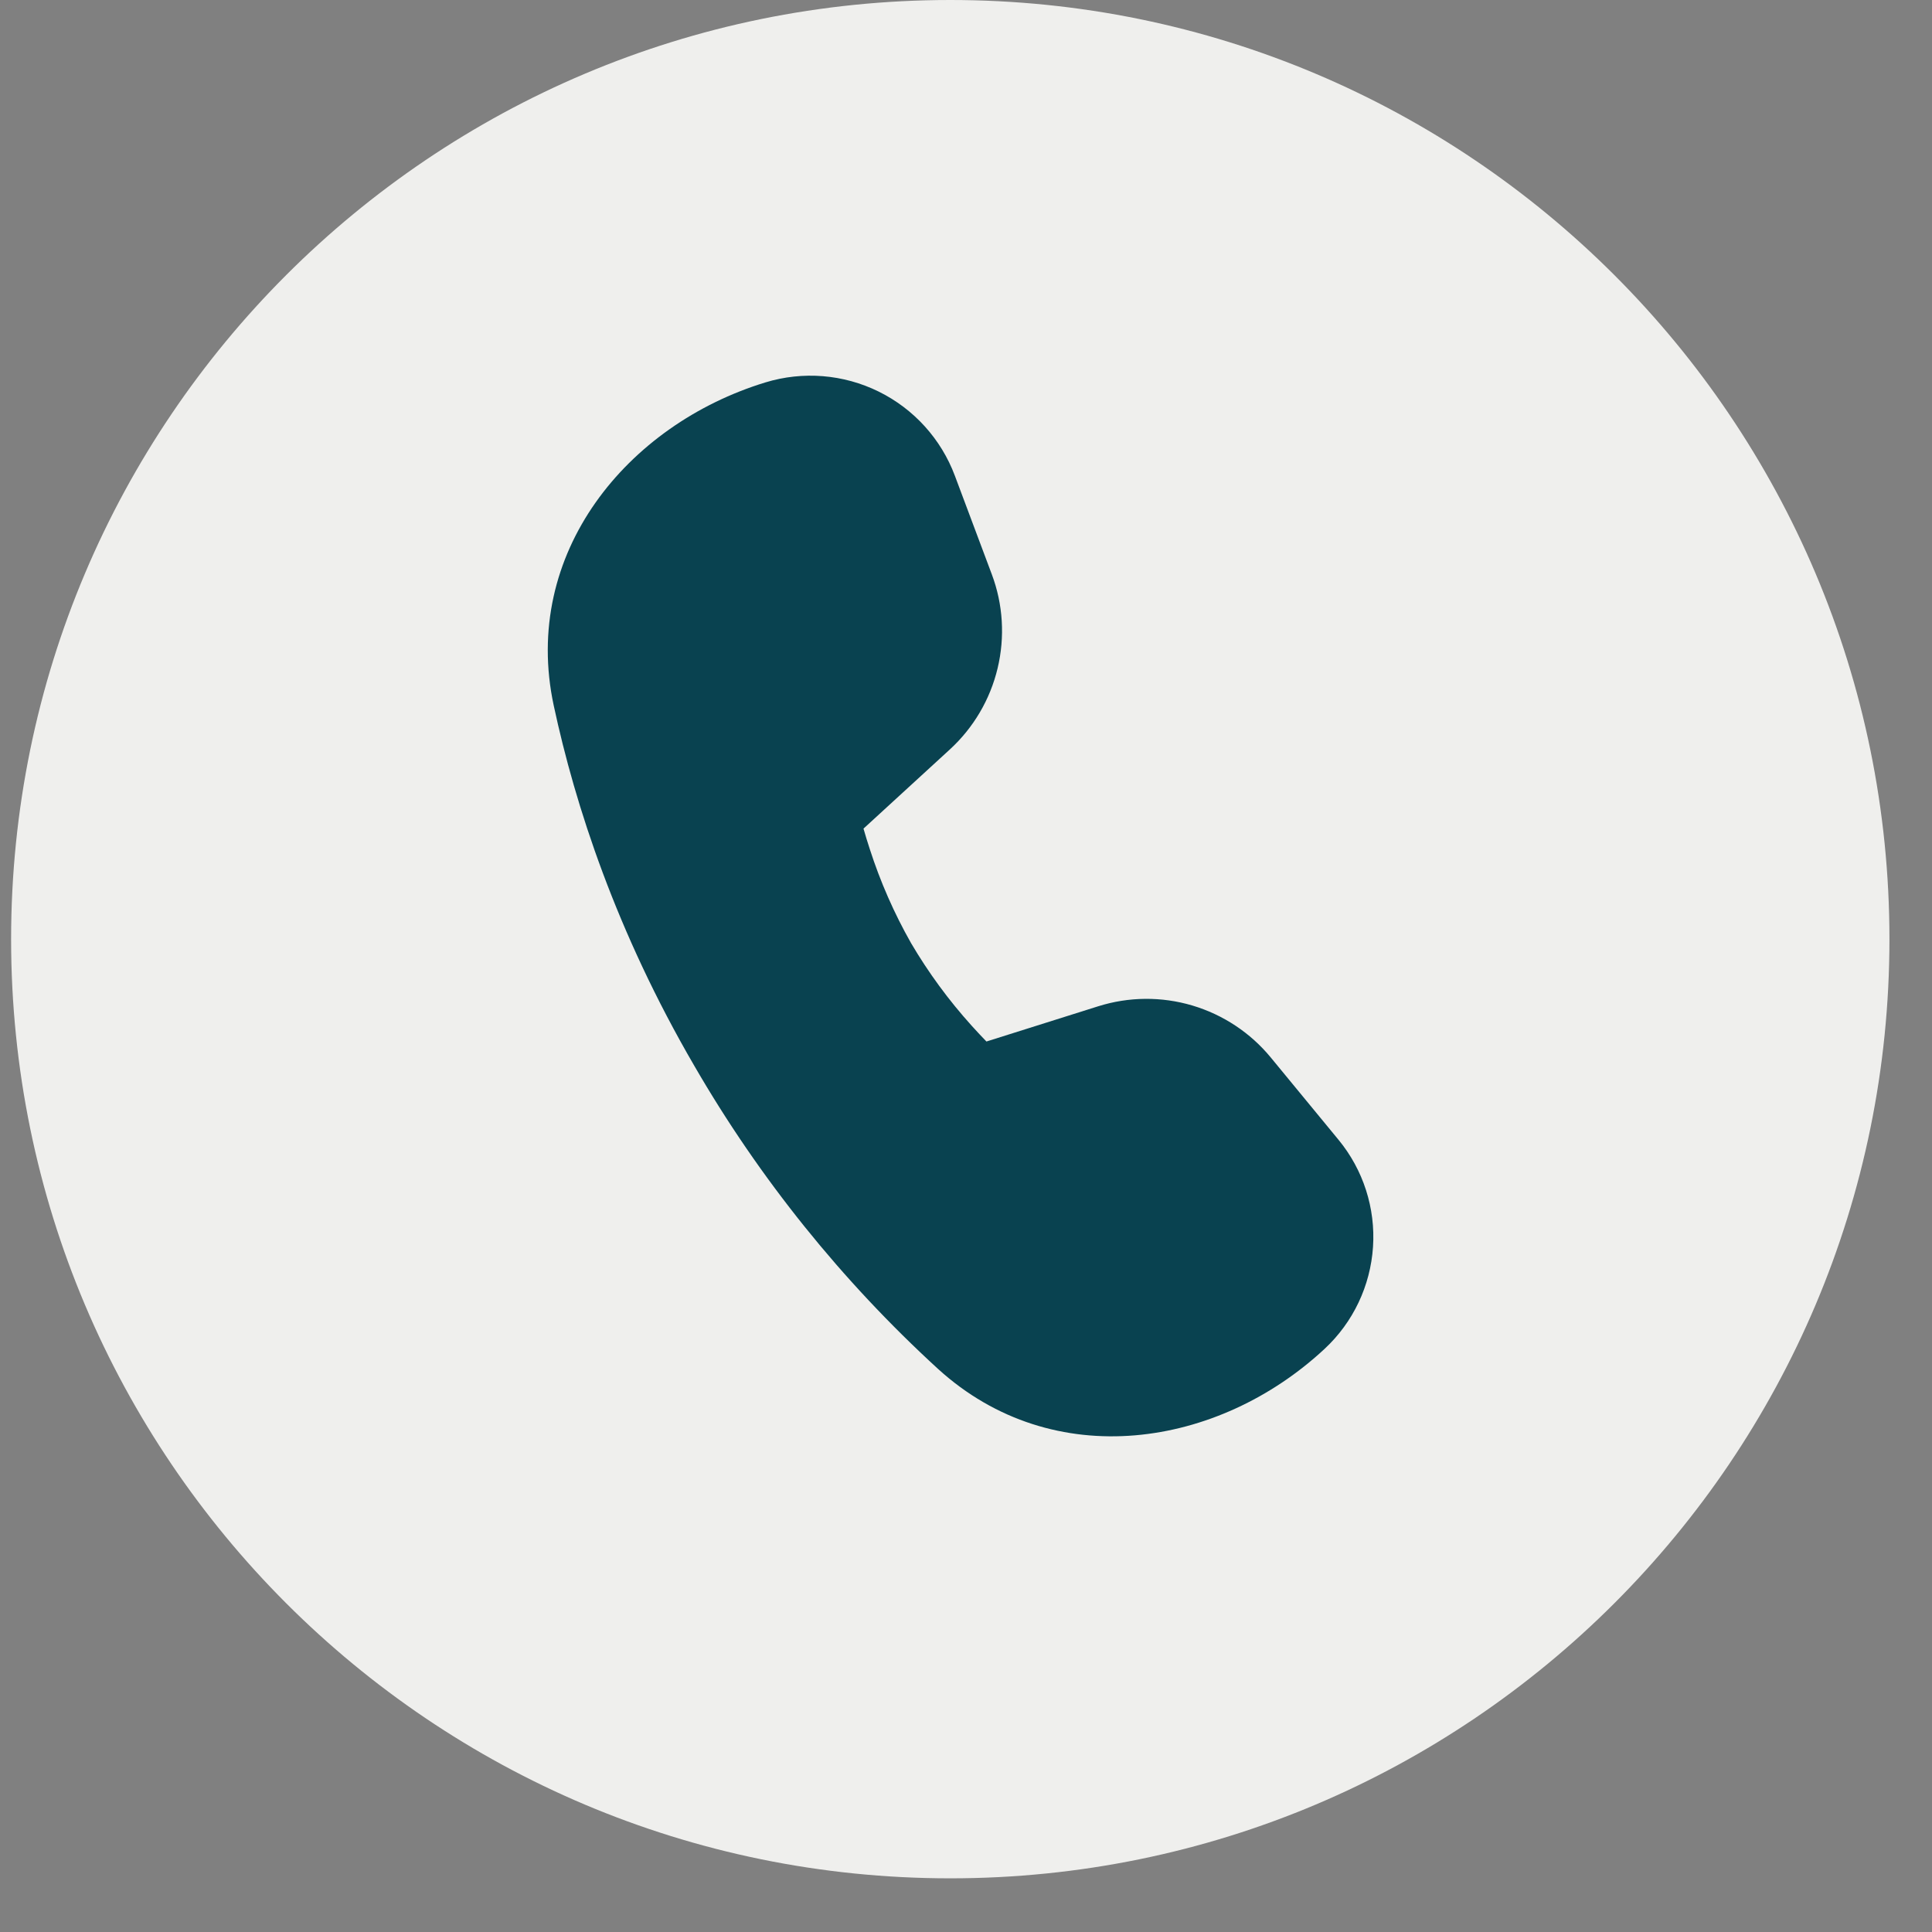
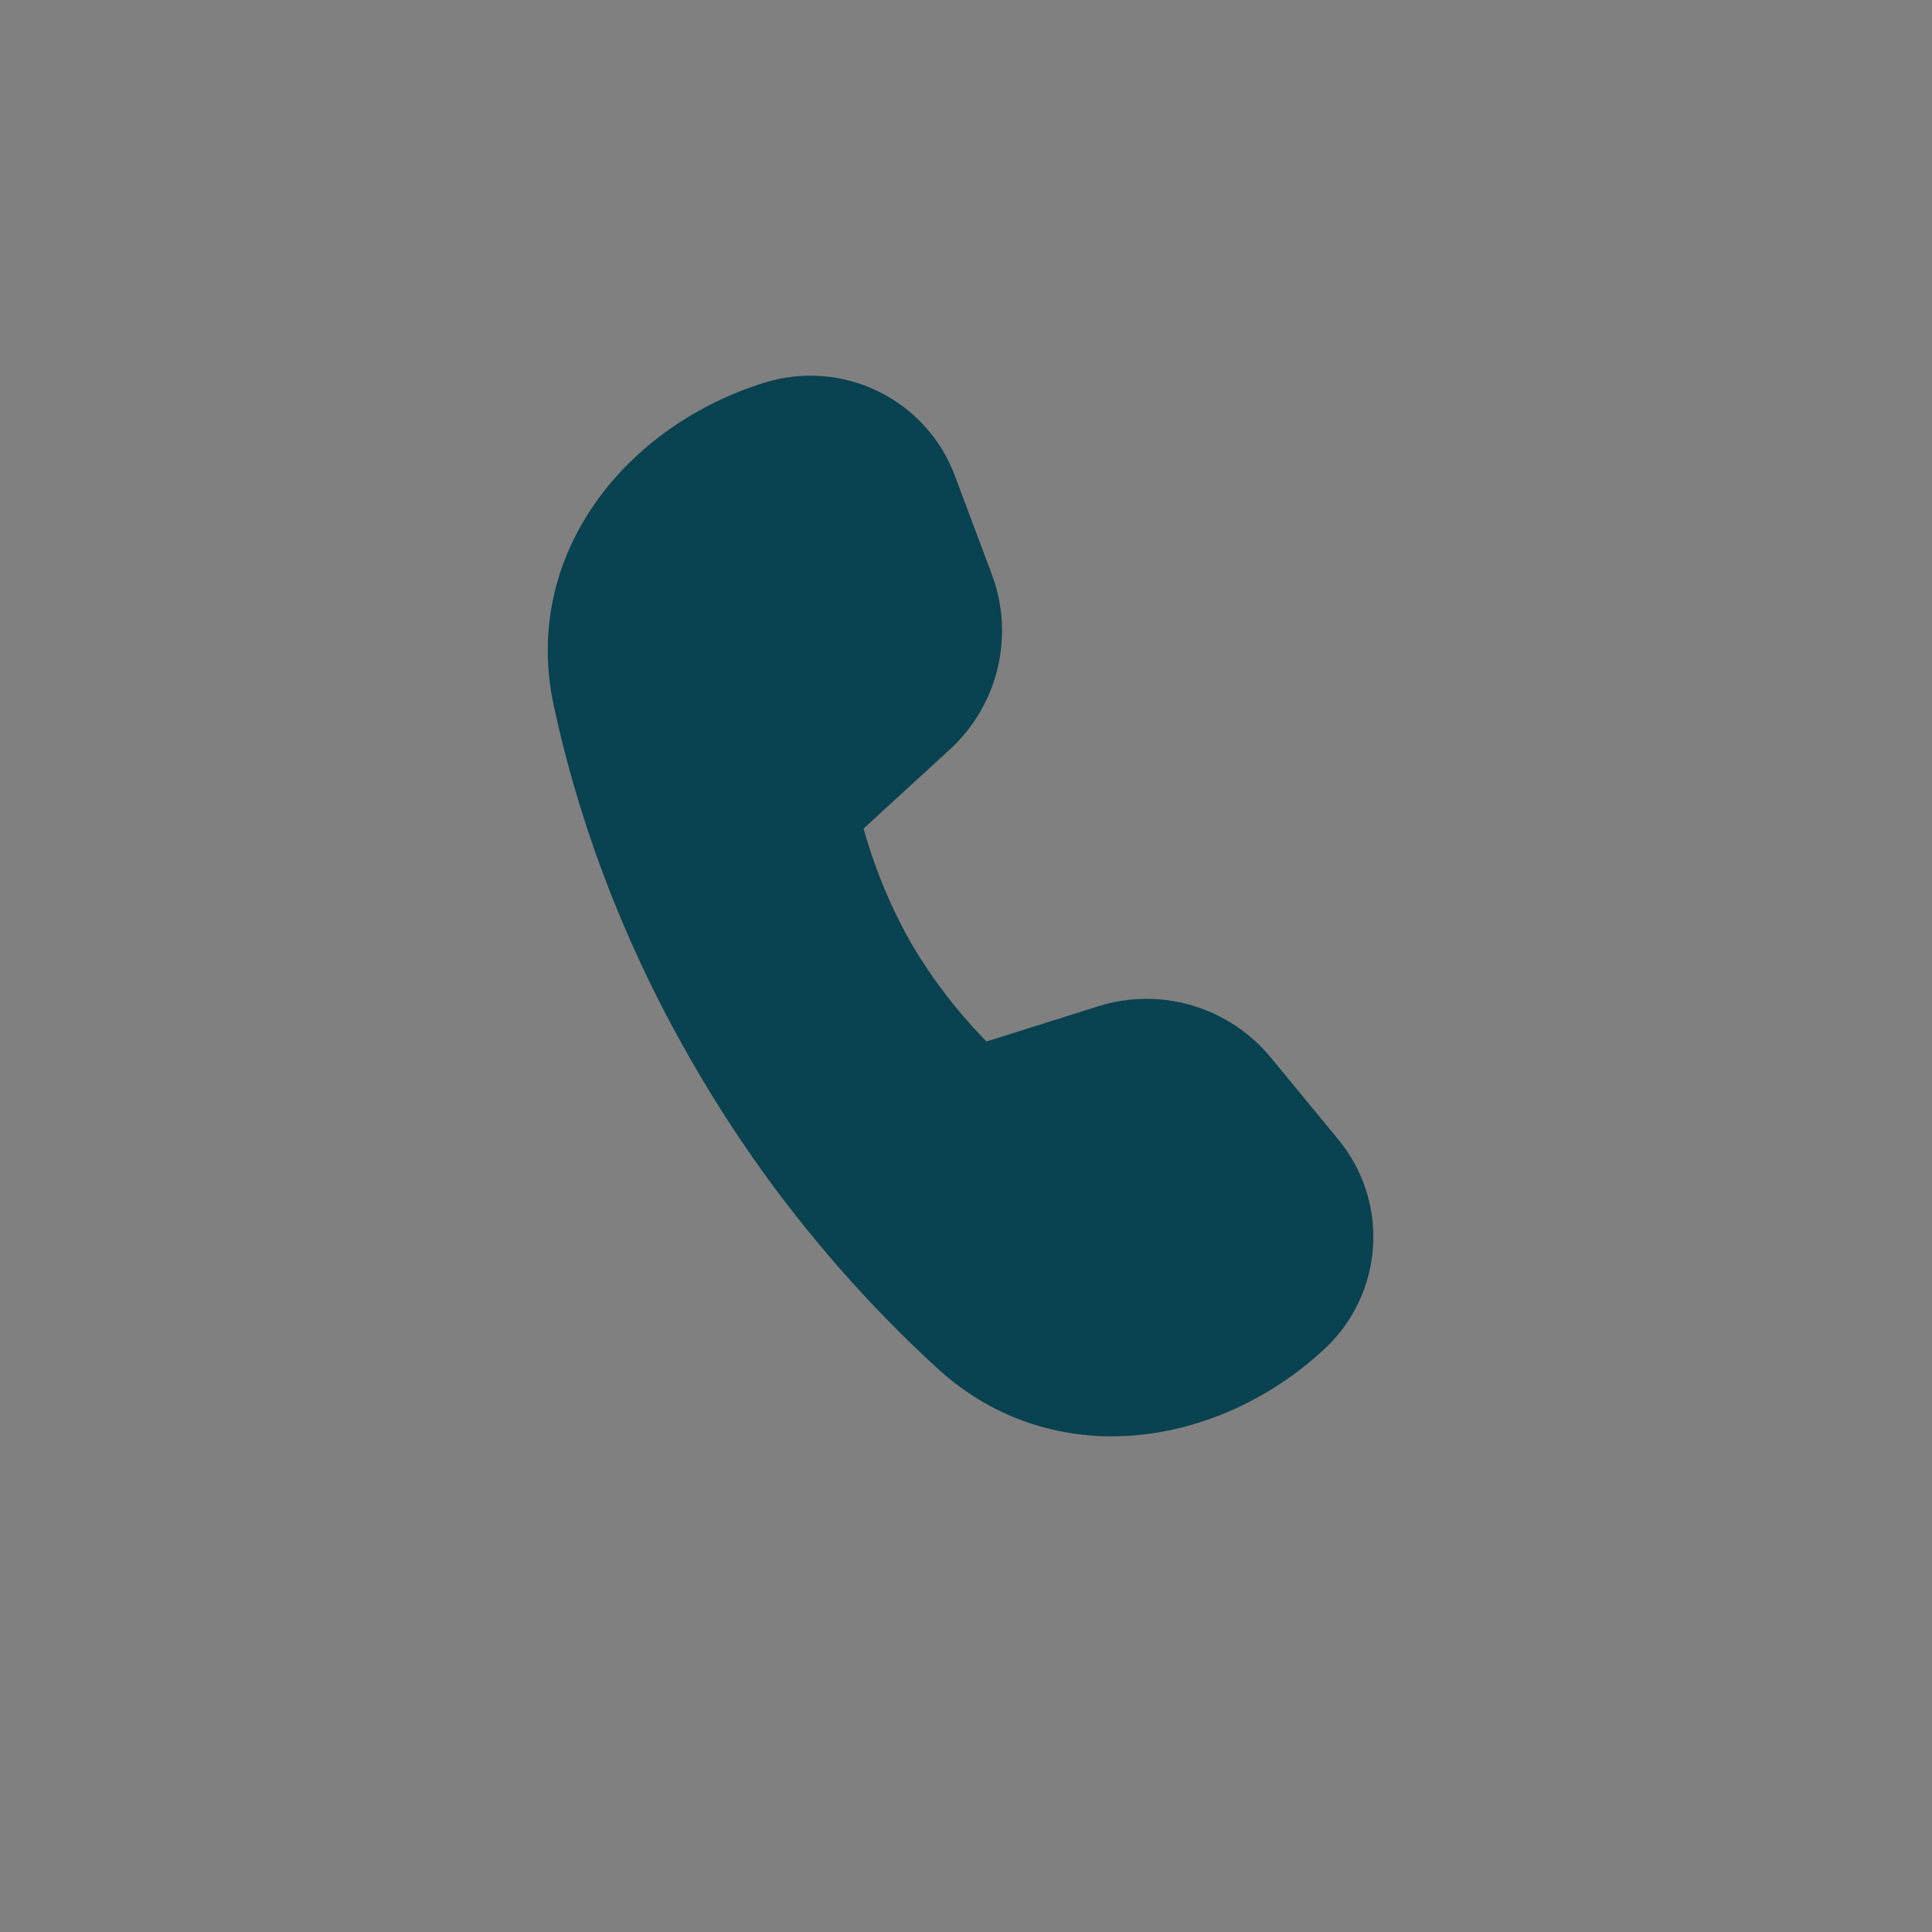
<svg xmlns="http://www.w3.org/2000/svg" width="36" height="36" viewBox="0 0 36 36" fill="none">
  <rect x="0" y="0" width="36" height="36" fill="#808080" stroke="none" />
  <g clip-path="url(#clip0_2013_727)">
-     <path fill-rule="evenodd" clip-rule="evenodd" d="M35.207 17.5C35.207 27.165 27.372 35 17.707 35C8.042 35 0.207 27.165 0.207 17.5C0.207 7.835 8.042 0 17.707 0C27.372 0 35.207 7.835 35.207 17.5Z" fill="#EFEFED" />
    <path d="M16.09 15.44L17.7 13.964C18.14 13.56 18.45 13.034 18.589 12.452C18.728 11.871 18.691 11.261 18.481 10.702L17.793 8.866C17.537 8.181 17.028 7.619 16.372 7.296C15.716 6.973 14.961 6.912 14.261 7.126C11.688 7.913 9.709 10.306 10.318 13.147C10.719 15.016 11.484 17.362 12.937 19.859C14.154 21.962 15.686 23.866 17.478 25.507C19.631 27.466 22.706 26.976 24.684 25.132C25.215 24.637 25.536 23.959 25.584 23.235C25.632 22.512 25.402 21.797 24.941 21.238L23.68 19.706C23.3 19.244 22.791 18.907 22.217 18.736C21.644 18.566 21.033 18.571 20.462 18.751L18.381 19.407C18.3 19.324 18.208 19.226 18.106 19.113C17.678 18.639 17.299 18.123 16.976 17.573C16.661 17.018 16.404 16.432 16.208 15.824C16.166 15.697 16.127 15.569 16.09 15.44Z" fill="#094250" />
  </g>
  <defs>
    <clipPath id="clip0_2013_727">
      <rect width="35.207" height="35.207" fill="white" />
    </clipPath>
  </defs>
</svg>